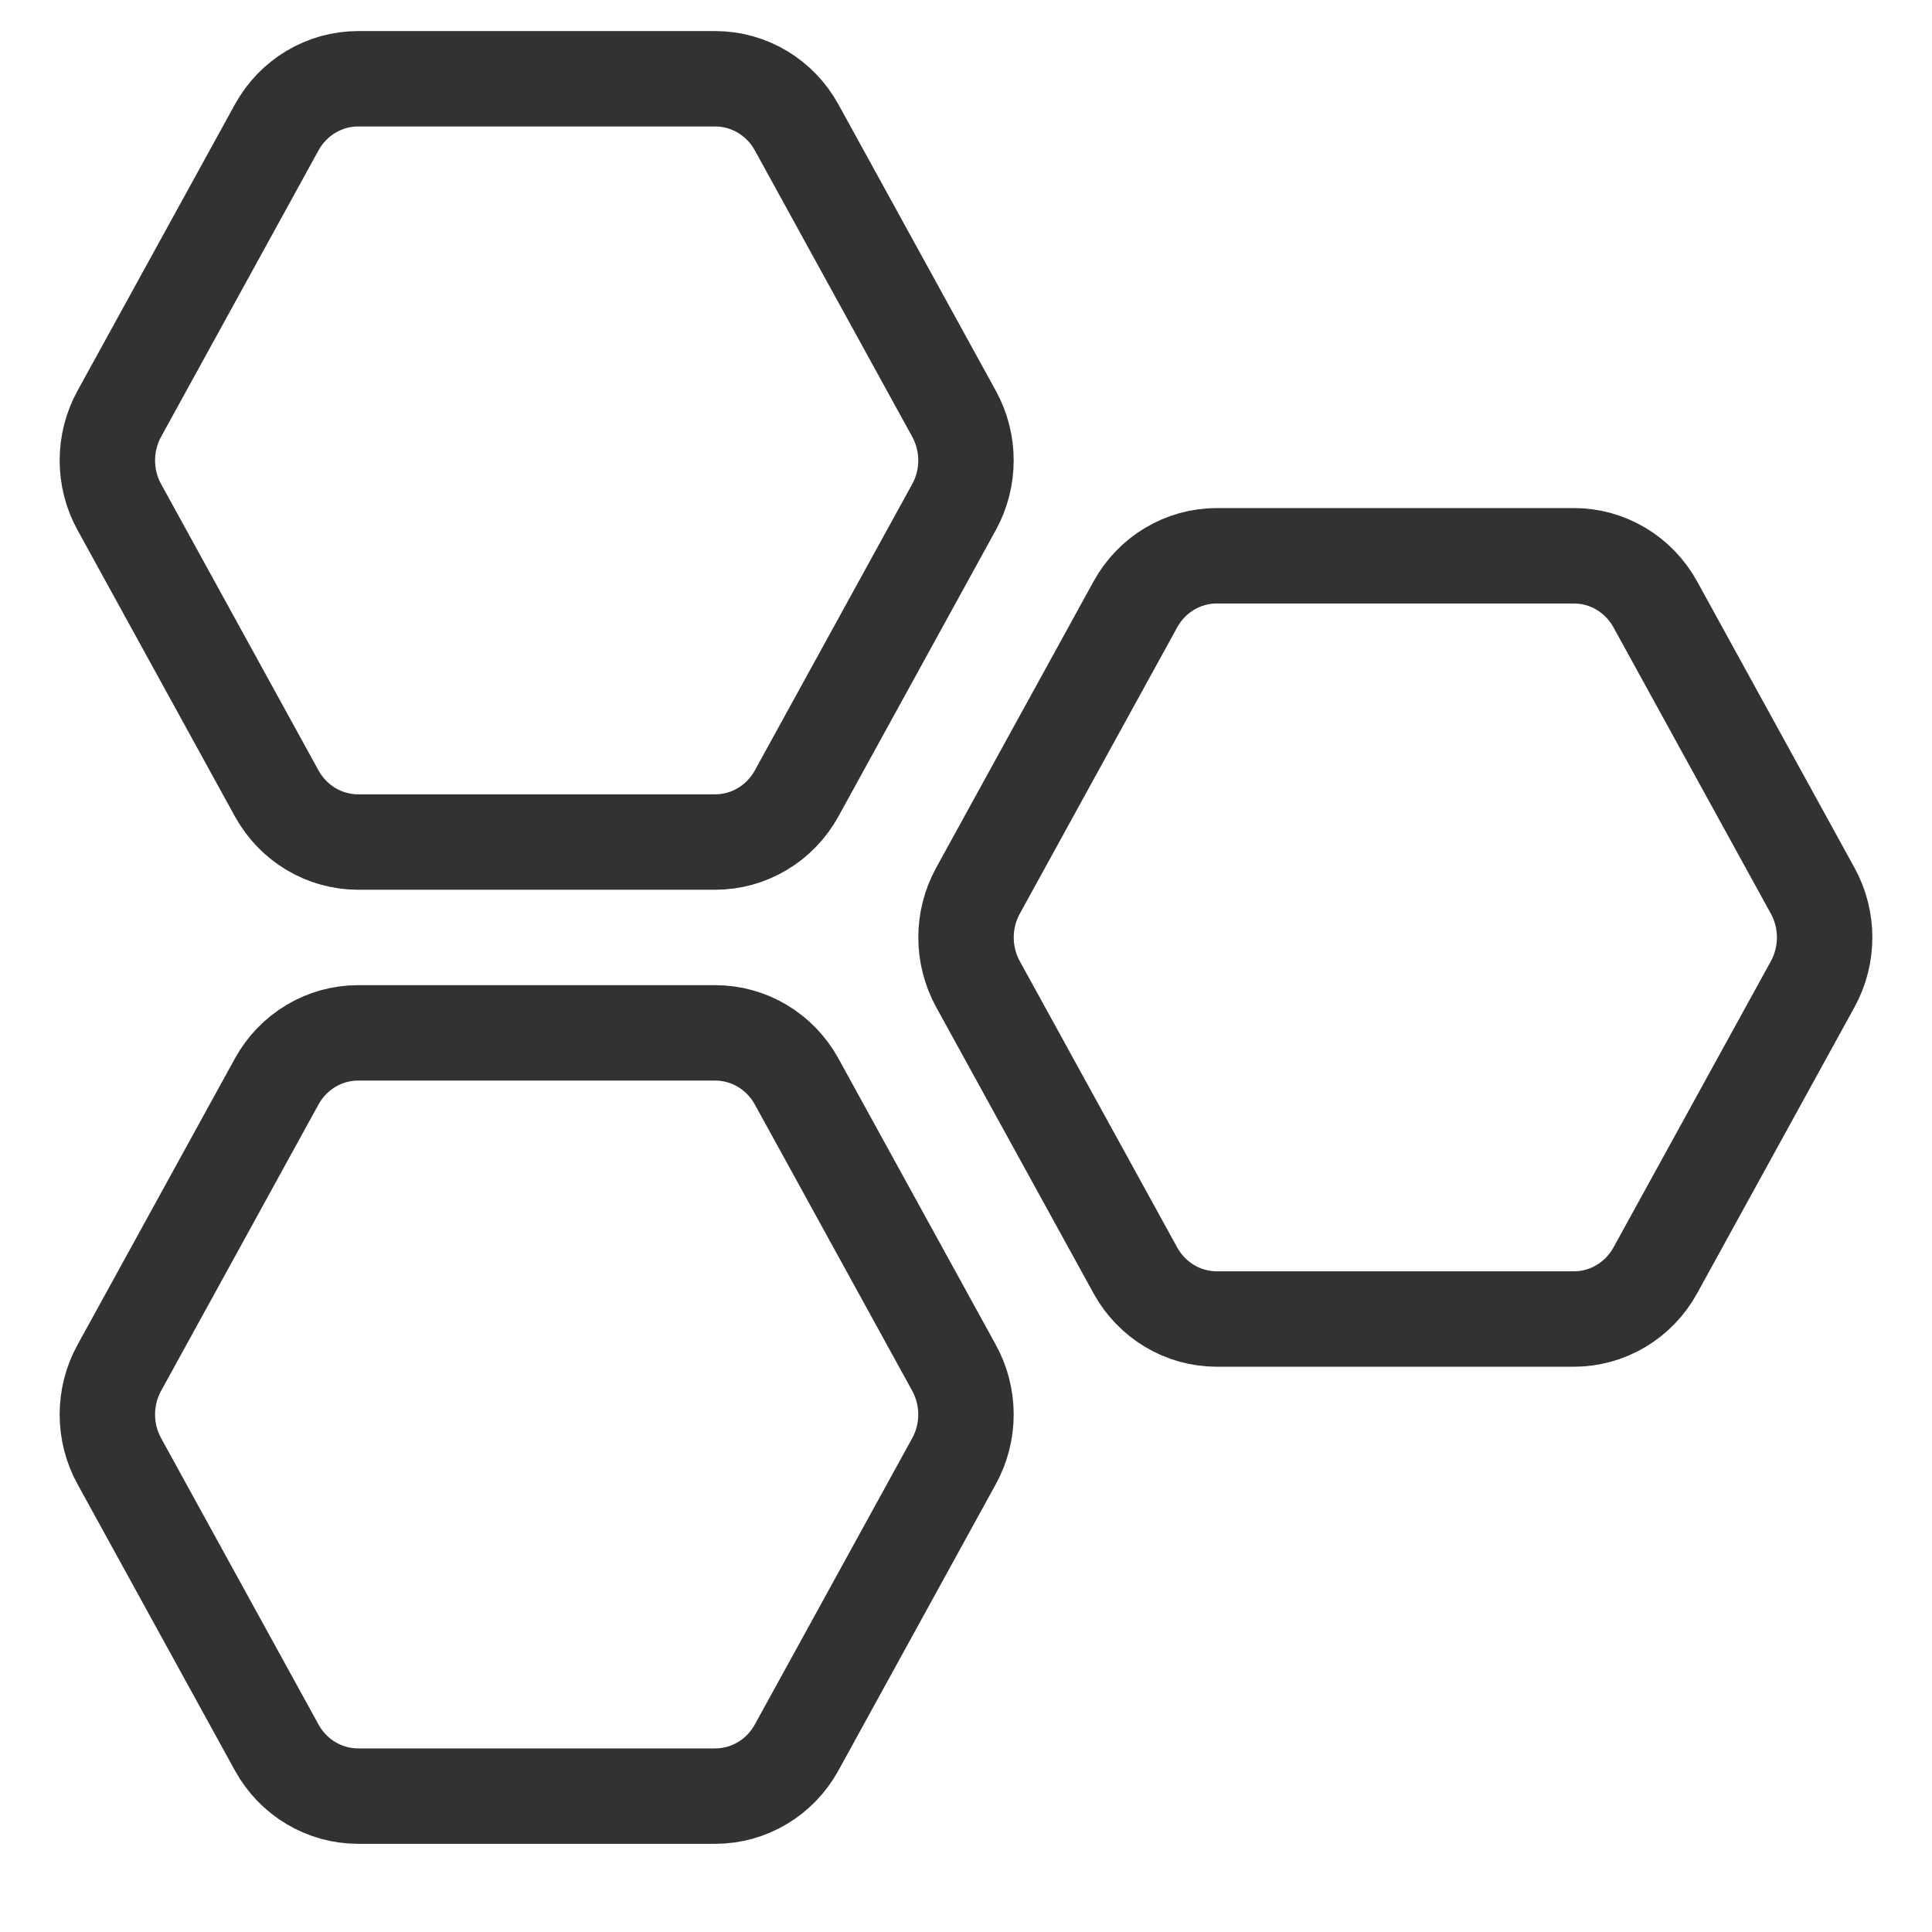
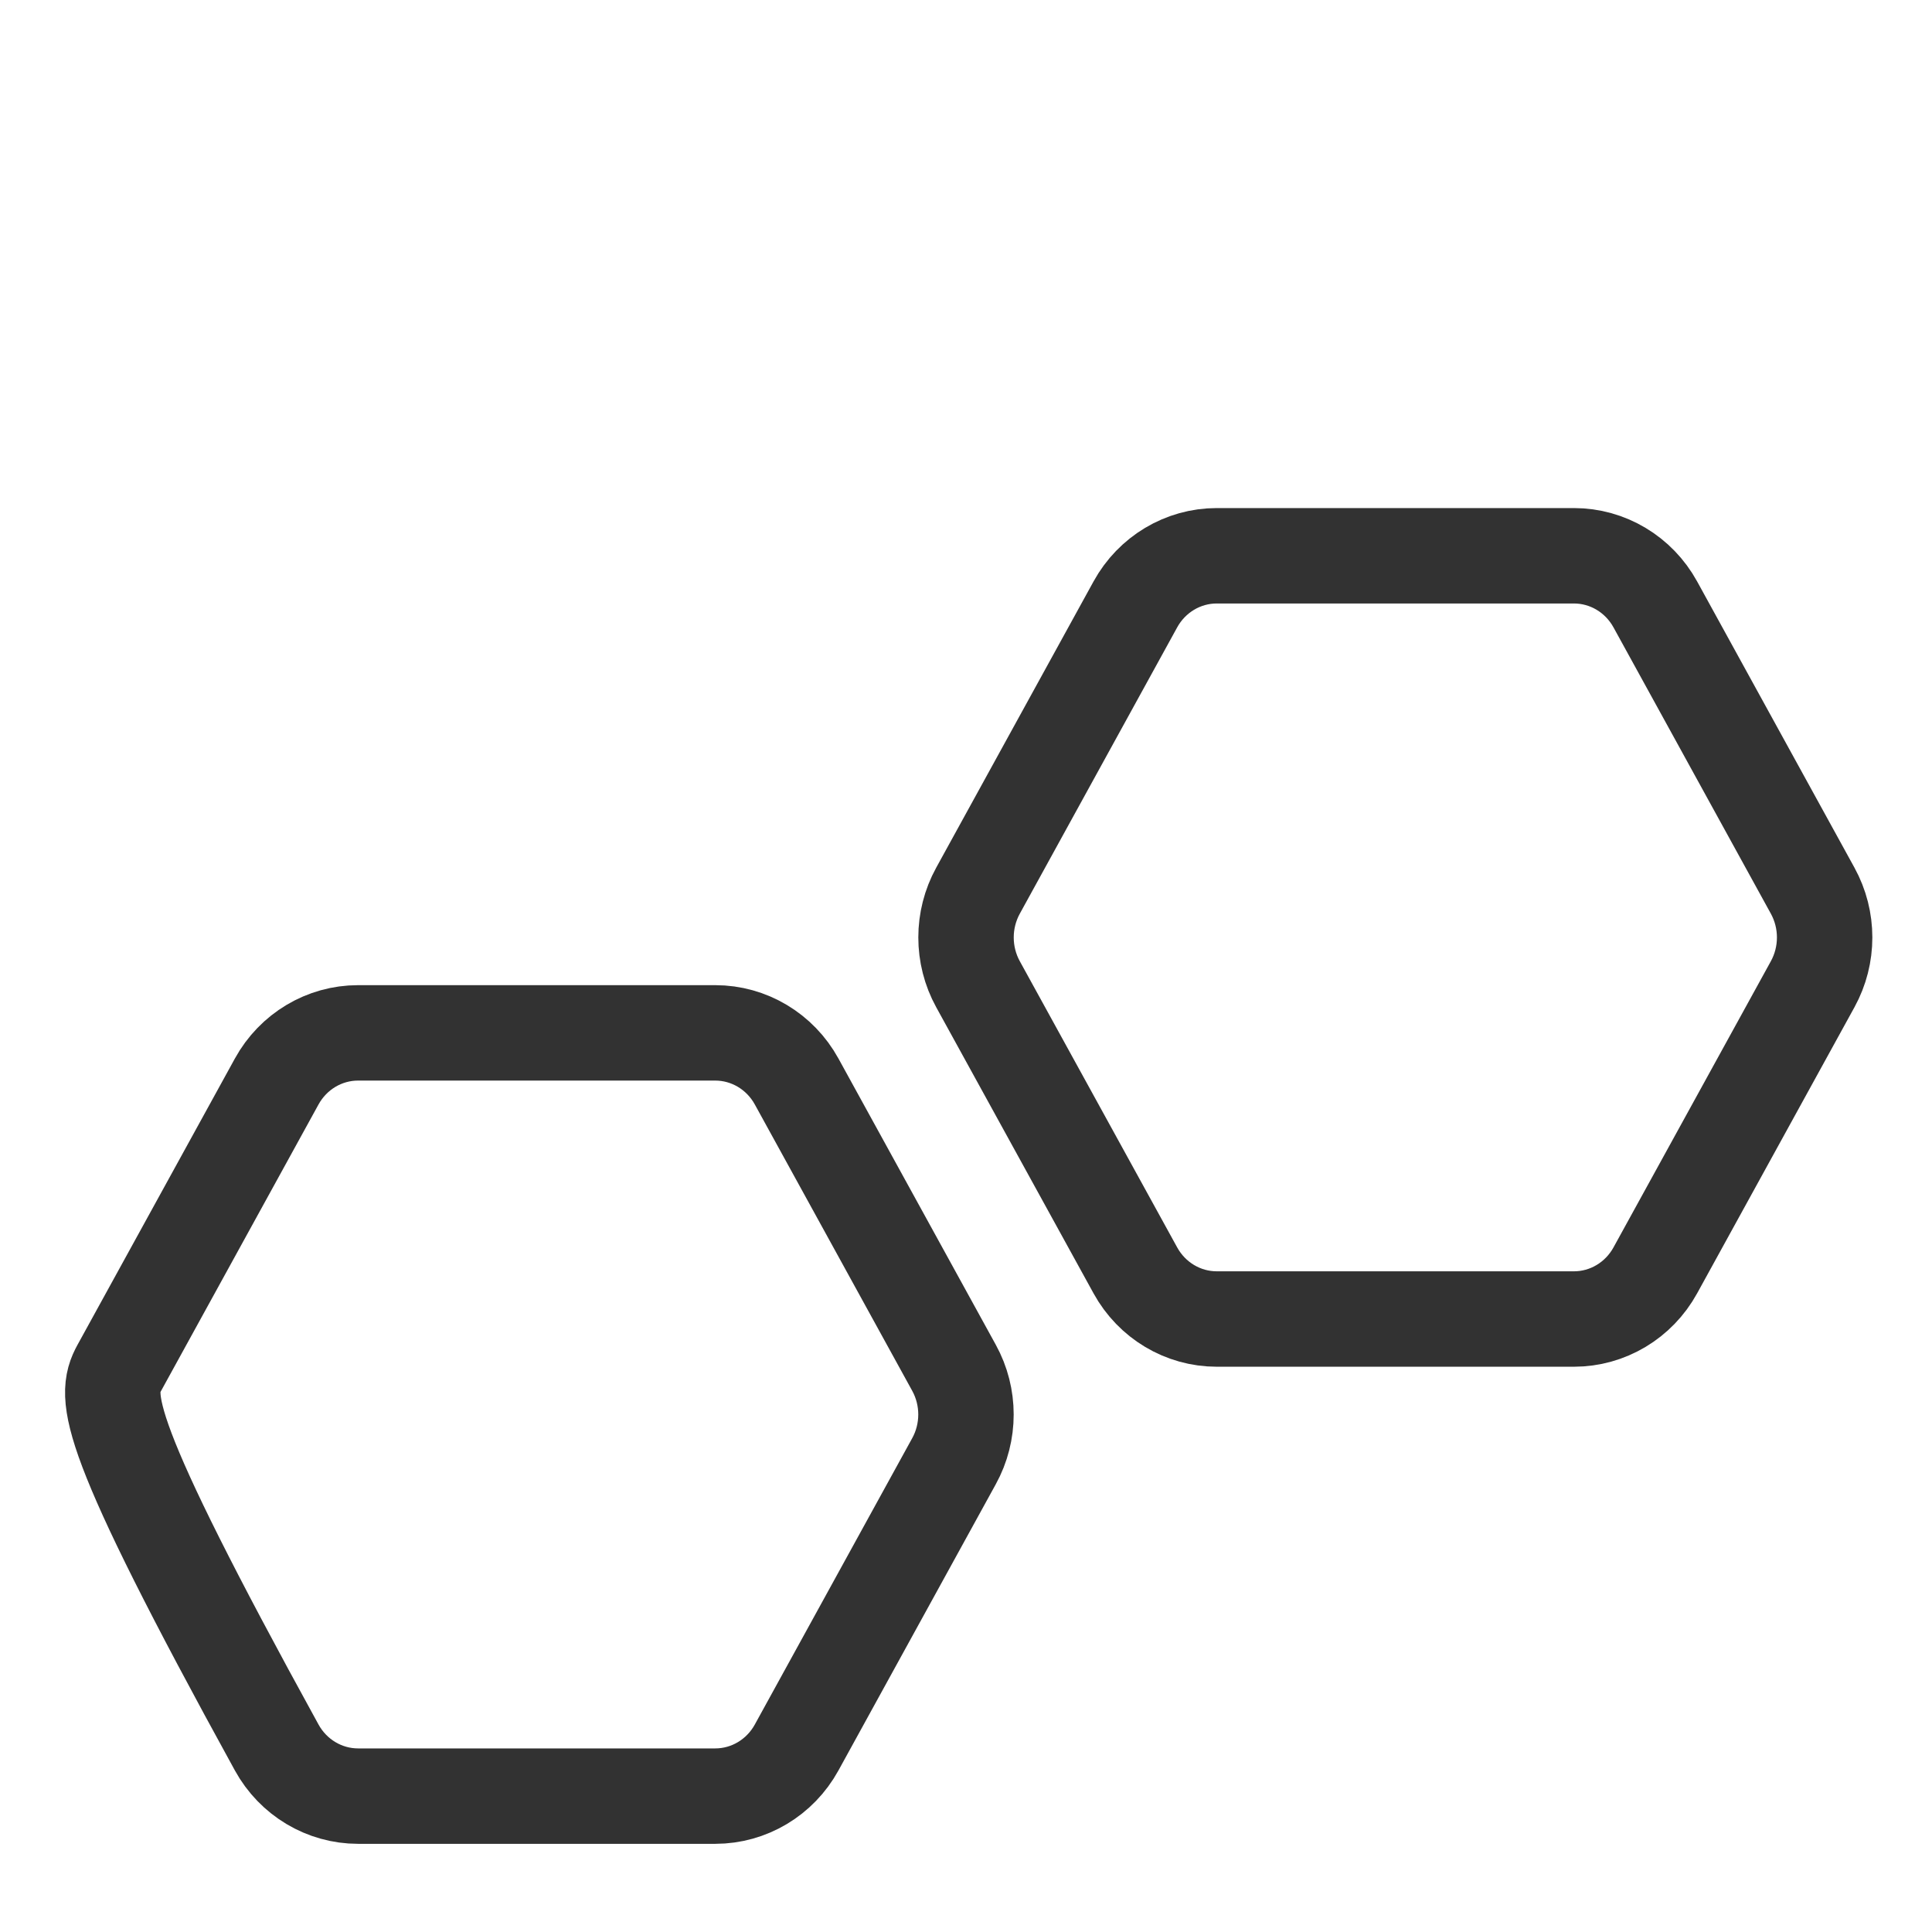
<svg xmlns="http://www.w3.org/2000/svg" width="18px" height="18px" viewBox="0 0 18 18">
  <svg width="18px" height="18px" viewBox="0 0 18 18" fill="none">
    <g clip-path="url(#clip0_414_41)">
      <g mask="url(#mask0_414_41)">
-         <path d="M8.888 3.854C9.037 4.124 9.037 4.455 8.888 4.725L7.422 7.392C7.268 7.672 6.978 7.845 6.664 7.845H3.336C3.022 7.845 2.732 7.672 2.578 7.392L1.112 4.725C0.963 4.455 0.963 4.124 1.112 3.854L2.578 1.187C2.732 0.907 3.022 0.734 3.336 0.734H6.664C6.978 0.734 7.268 0.907 7.422 1.187L8.888 3.854Z" stroke="#323232" stroke-width="0.889px" stroke-linecap="round" stroke-linejoin="round" />
        <path d="M16.888 8.298C17.037 8.569 17.037 8.899 16.888 9.17L15.422 11.836C15.268 12.116 14.978 12.289 14.664 12.289H11.336C11.022 12.289 10.732 12.116 10.578 11.836L9.112 9.17C8.963 8.899 8.963 8.569 9.112 8.298L10.578 5.631C10.732 5.351 11.022 5.178 11.336 5.178H14.664C14.978 5.178 15.268 5.351 15.422 5.631L16.888 8.298Z" stroke="#323232" stroke-width="0.889px" stroke-linecap="round" stroke-linejoin="round" />
-         <path d="M8.888 12.743C9.037 13.013 9.037 13.344 8.888 13.614L7.422 16.281C7.268 16.561 6.978 16.734 6.664 16.734H3.336C3.022 16.734 2.732 16.561 2.578 16.281L1.112 13.614C0.963 13.344 0.963 13.013 1.112 12.743L2.578 10.076C2.732 9.796 3.022 9.623 3.336 9.623H6.664C6.978 9.623 7.268 9.796 7.422 10.076L8.888 12.743Z" stroke="#323232" stroke-width="0.889px" stroke-linecap="round" stroke-linejoin="round" />
+         <path d="M8.888 12.743C9.037 13.013 9.037 13.344 8.888 13.614L7.422 16.281C7.268 16.561 6.978 16.734 6.664 16.734H3.336C3.022 16.734 2.732 16.561 2.578 16.281C0.963 13.344 0.963 13.013 1.112 12.743L2.578 10.076C2.732 9.796 3.022 9.623 3.336 9.623H6.664C6.978 9.623 7.268 9.796 7.422 10.076L8.888 12.743Z" stroke="#323232" stroke-width="0.889px" stroke-linecap="round" stroke-linejoin="round" />
      </g>
    </g>
    <defs>
      <clipPath id="clip0_414_41">
        <rect x="0" y="0" width="18" height="18" rx="0" ry="0" fill="white" />
      </clipPath>
    </defs>
  </svg>
</svg>